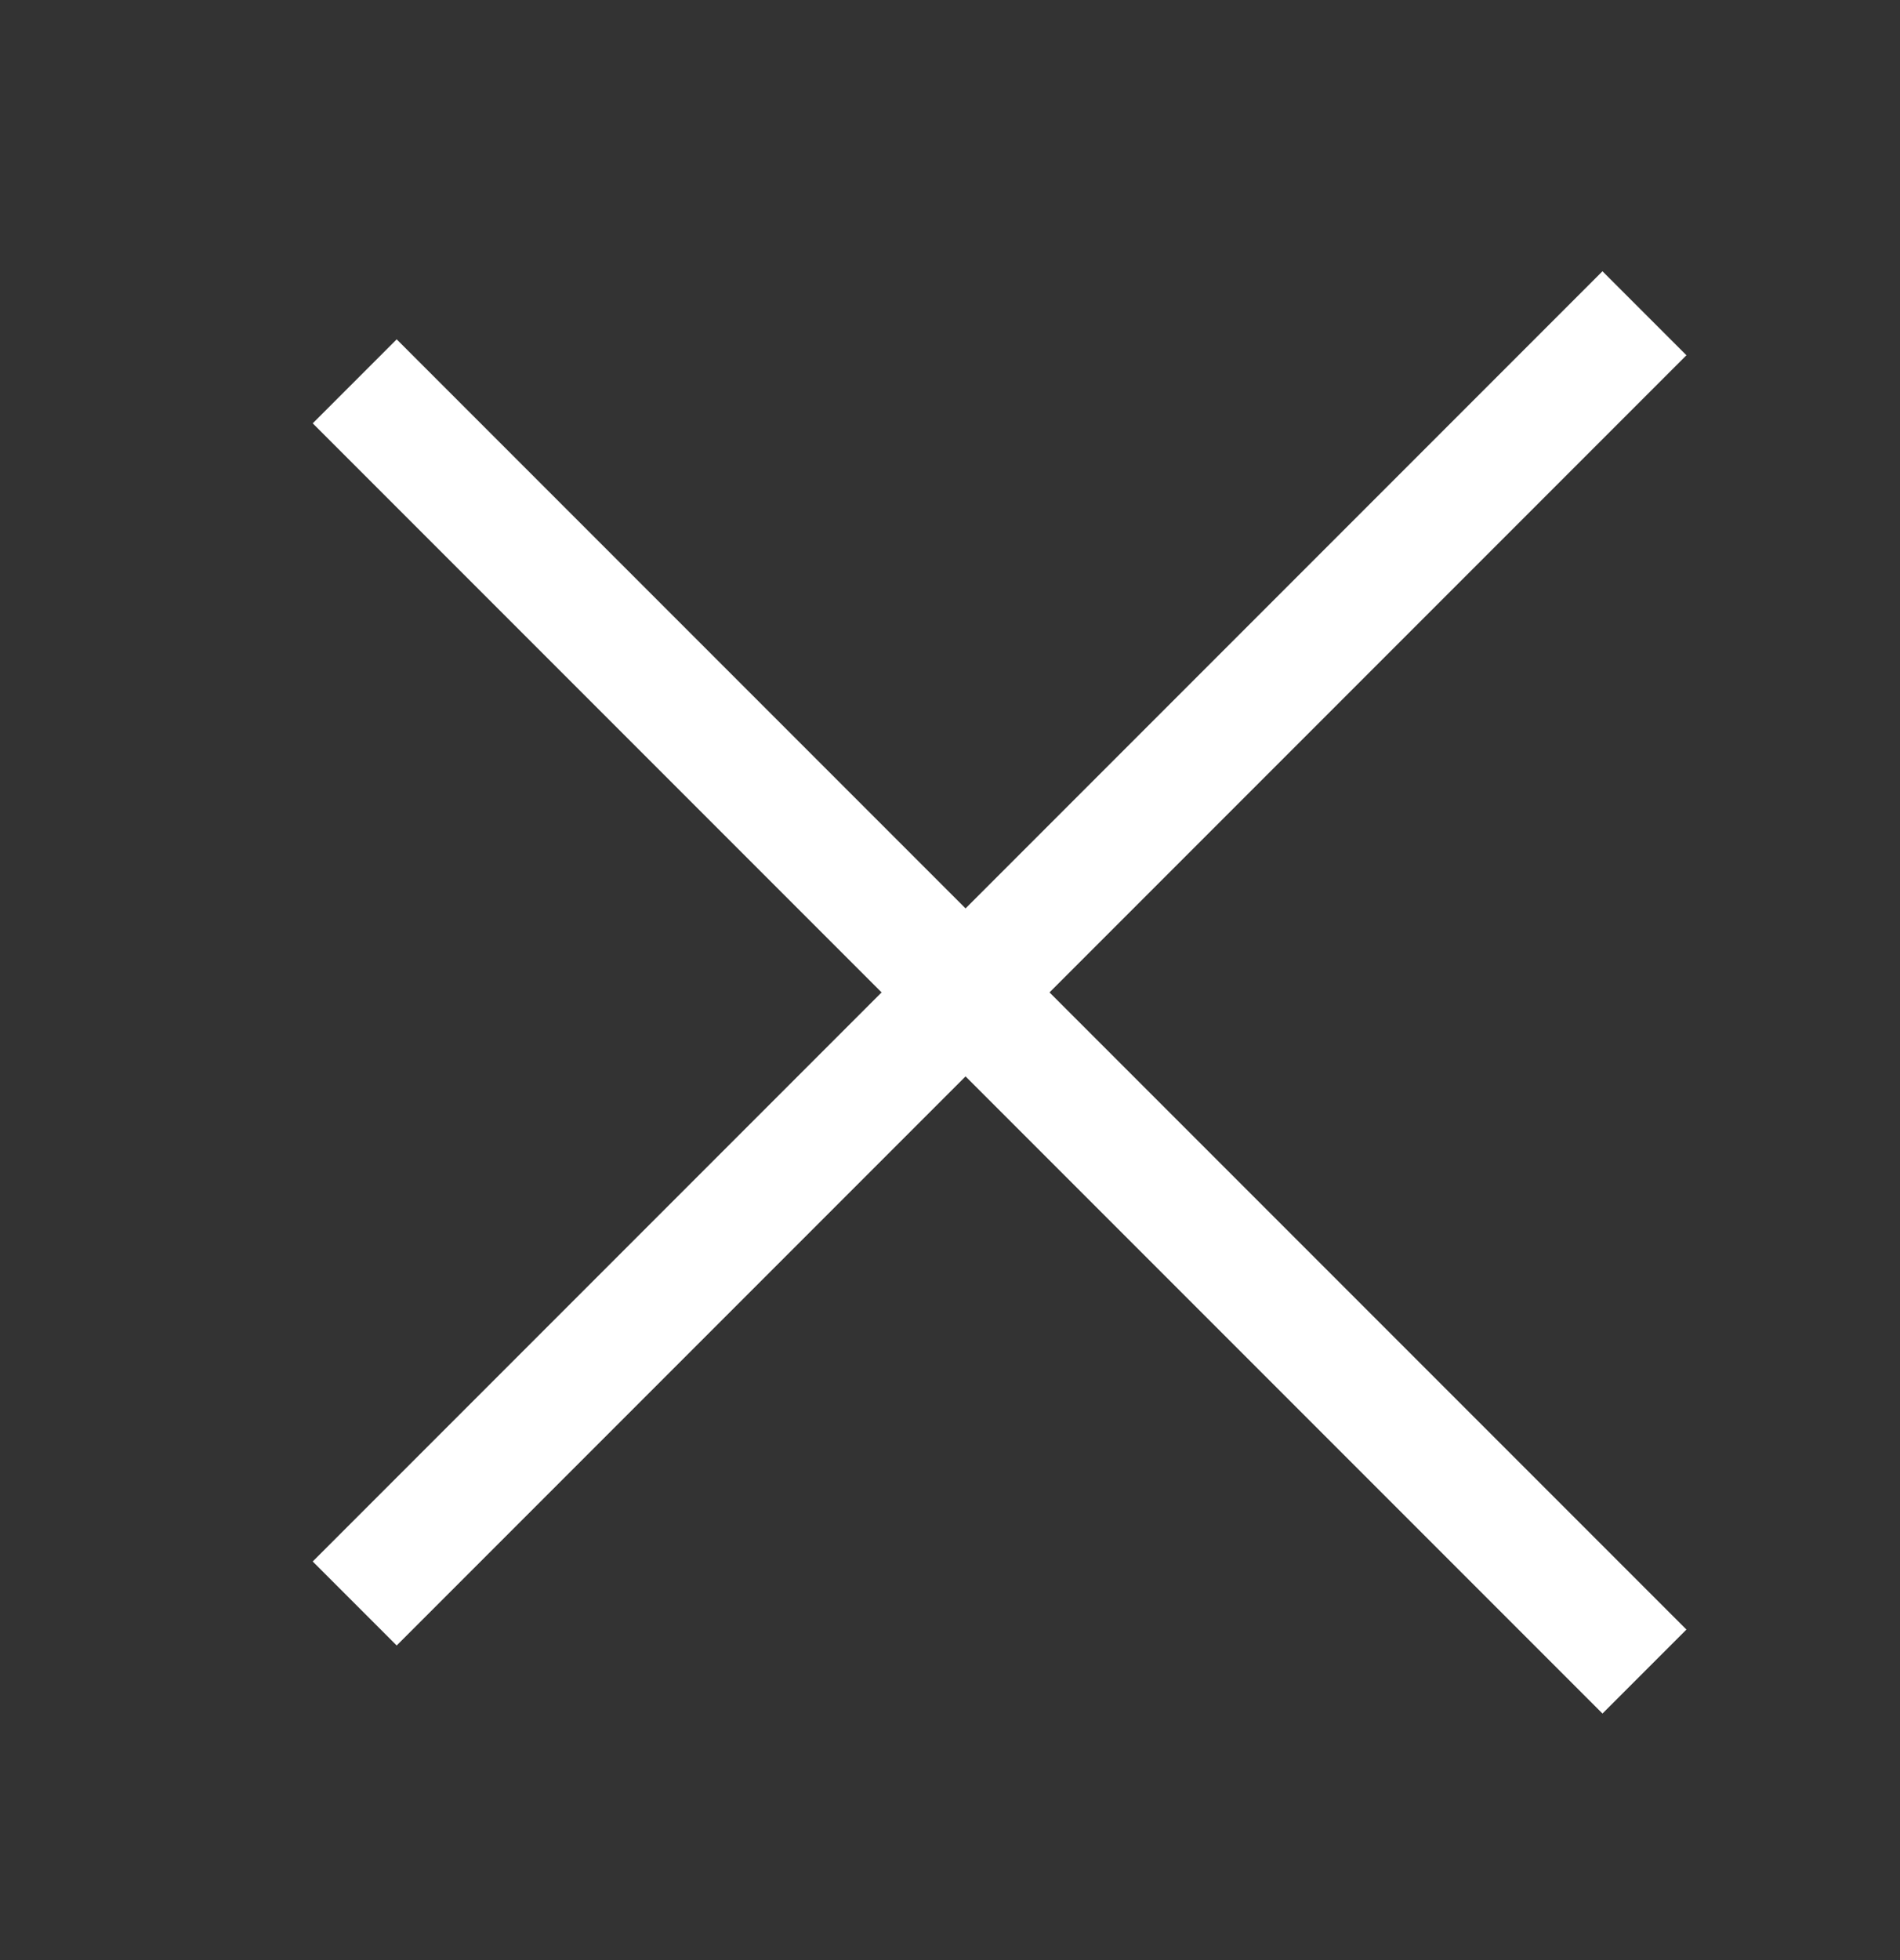
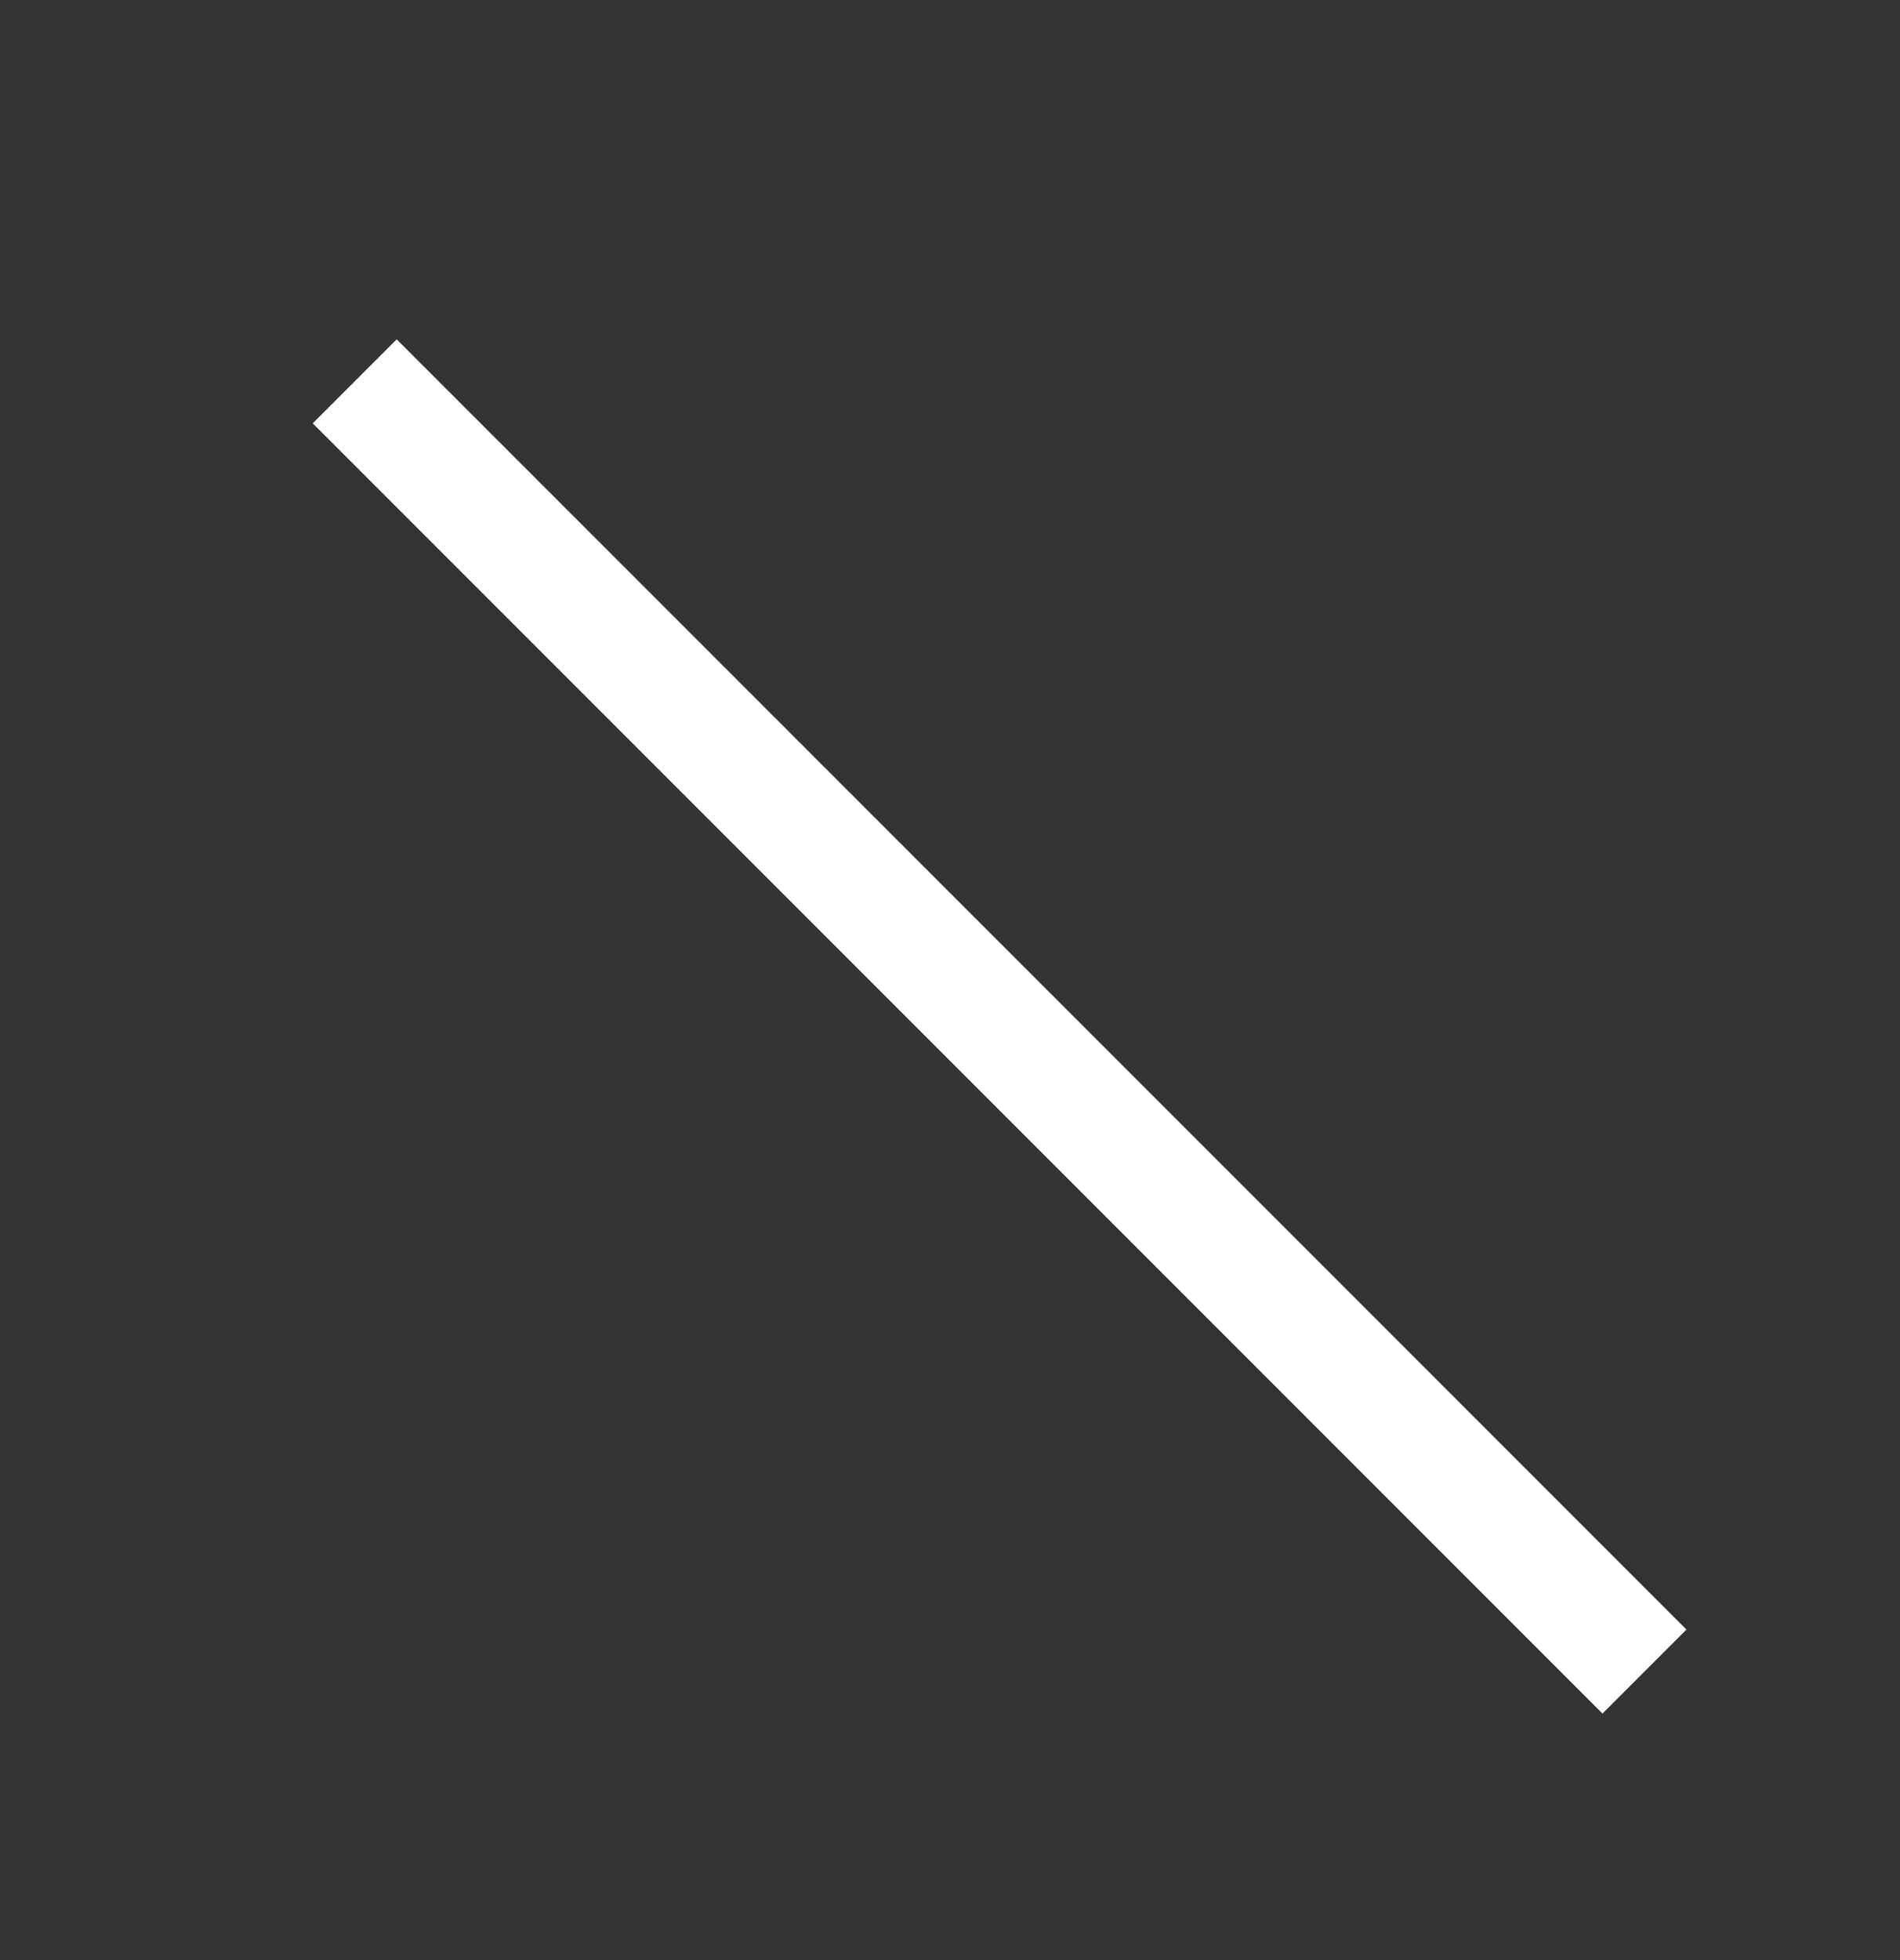
<svg xmlns="http://www.w3.org/2000/svg" width="32" height="33" viewBox="0 0 32 33" fill="none">
  <rect x="0" y="0" width="32" height="33" fill="#333333" stroke="none" />
-   <line x1="27.696" y1="5.274" x2="5.974" y2="26.996" stroke="white" stroke-width="2" />
  <line x1="5.974" y1="6.42" x2="27.696" y2="28.142" stroke="white" stroke-width="2" />
</svg>